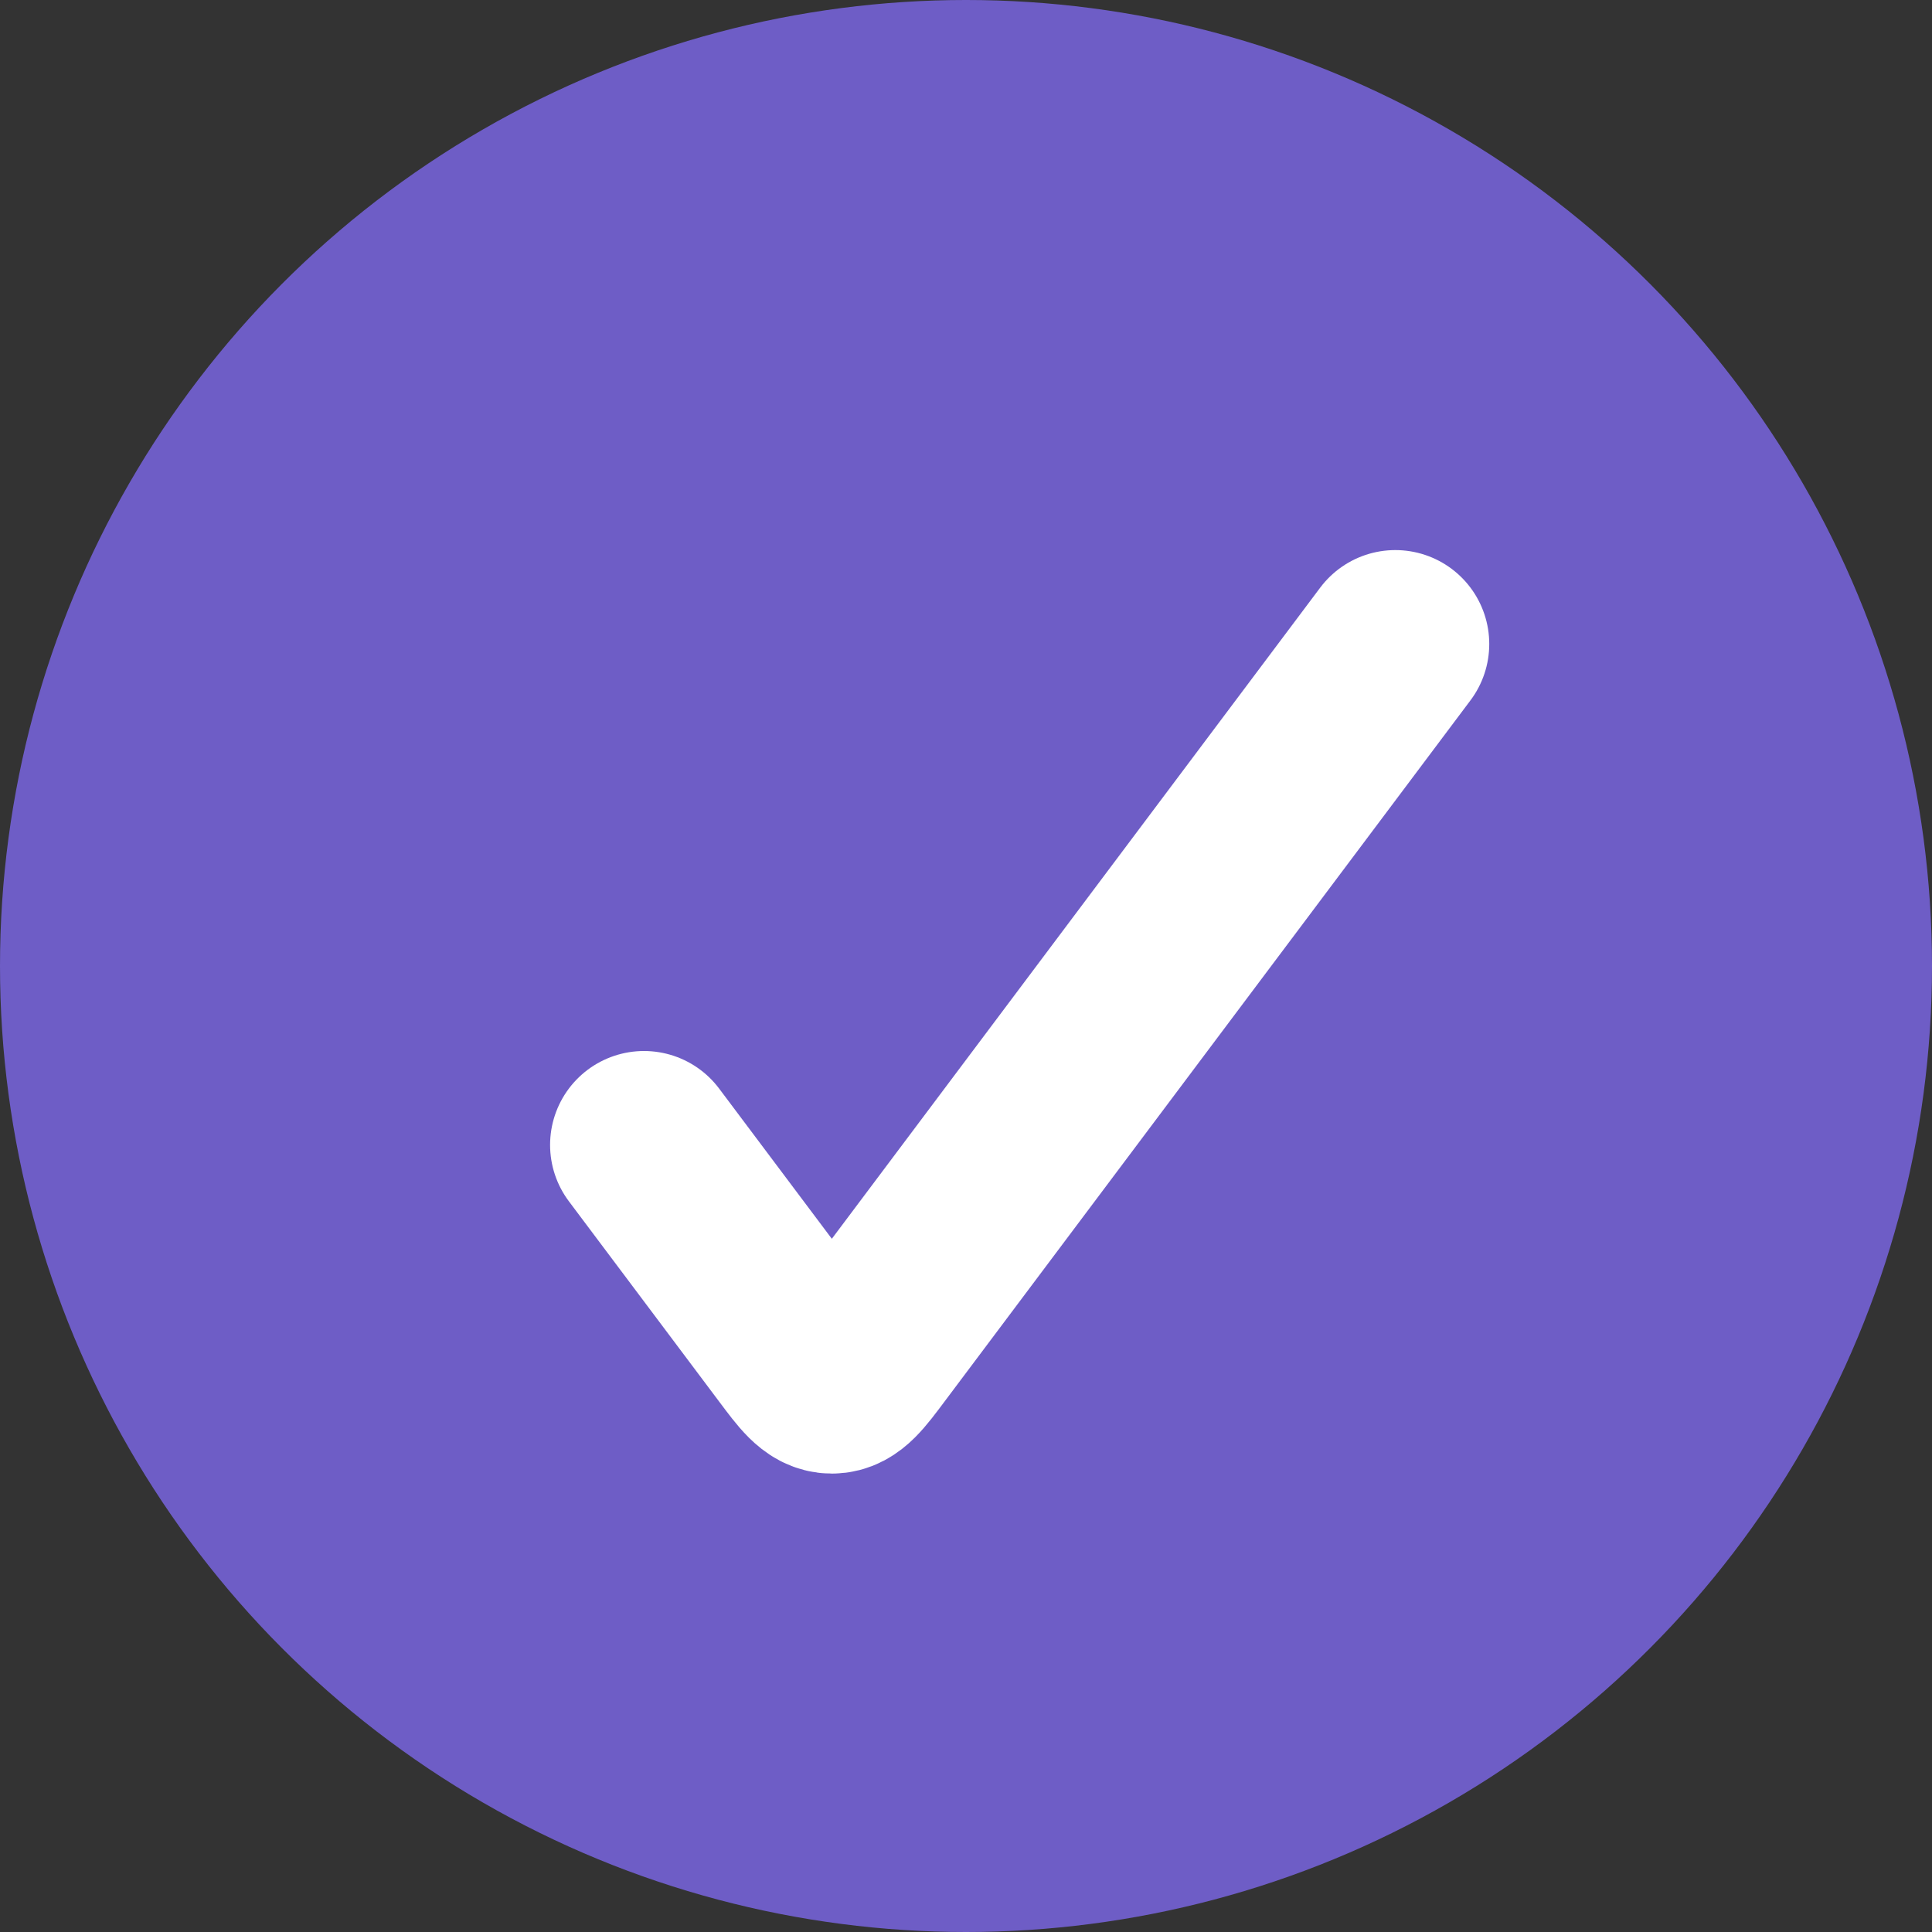
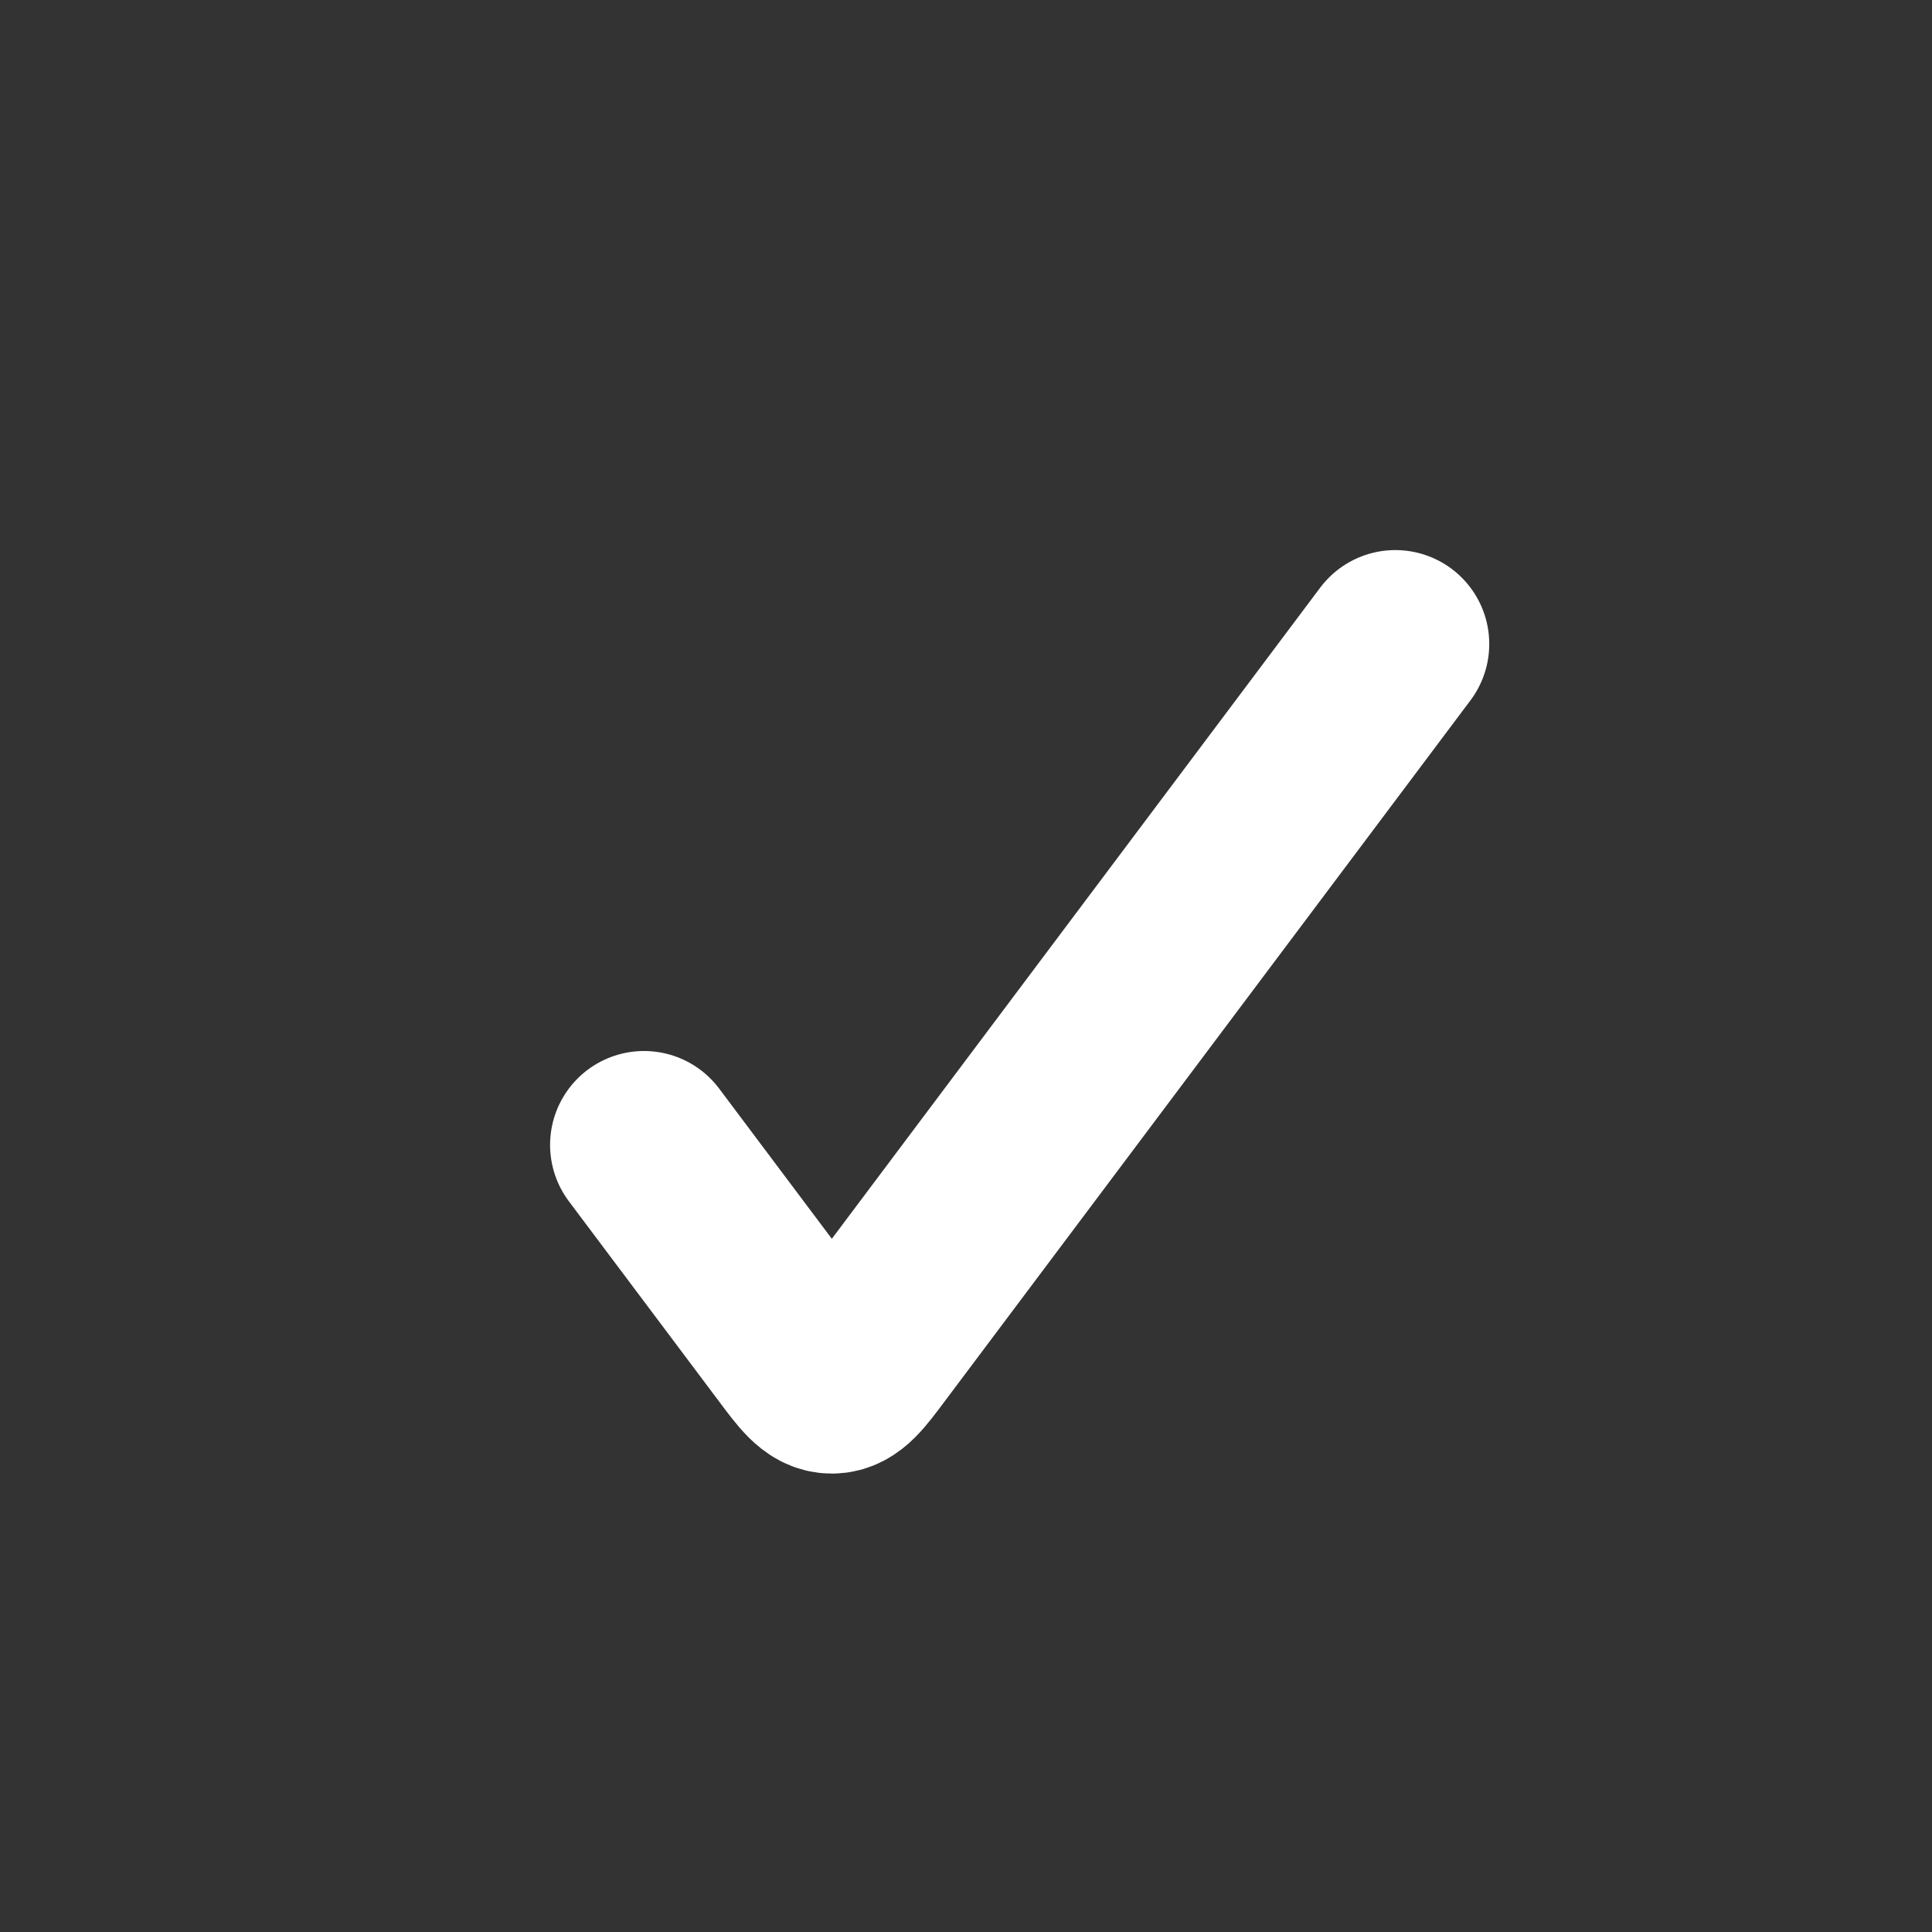
<svg xmlns="http://www.w3.org/2000/svg" width="18" height="18" viewBox="0 0 18 18" fill="none">
  <rect x="0" y="0" width="18" height="18" fill="#333333" stroke="none" />
-   <circle cx="9" cy="9" r="9" fill="#6E5DC6" />
  <path d="M6 10.667L7.4 12.533C7.56 12.747 7.641 12.854 7.75 12.854C7.859 12.854 7.94 12.747 8.1 12.533L13 6" stroke="white" stroke-width="1.75" stroke-linecap="round" />
</svg>